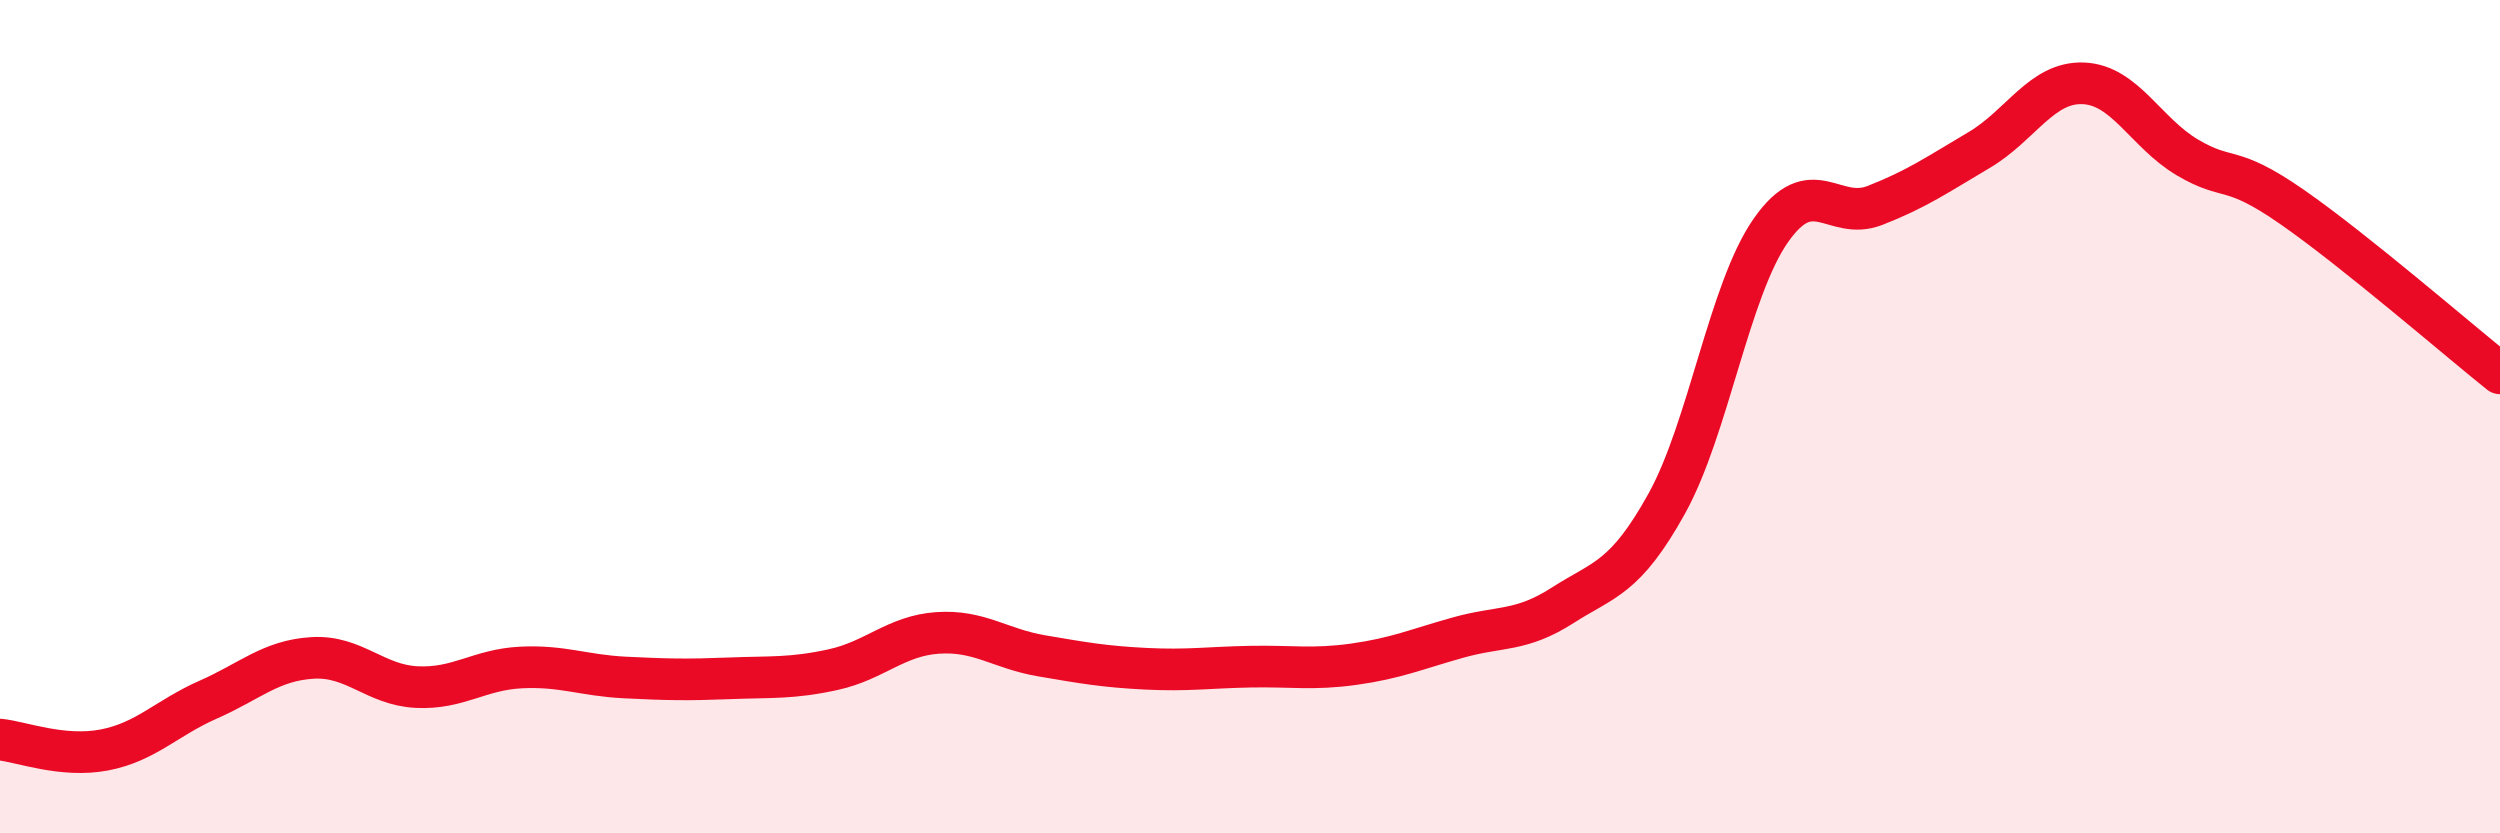
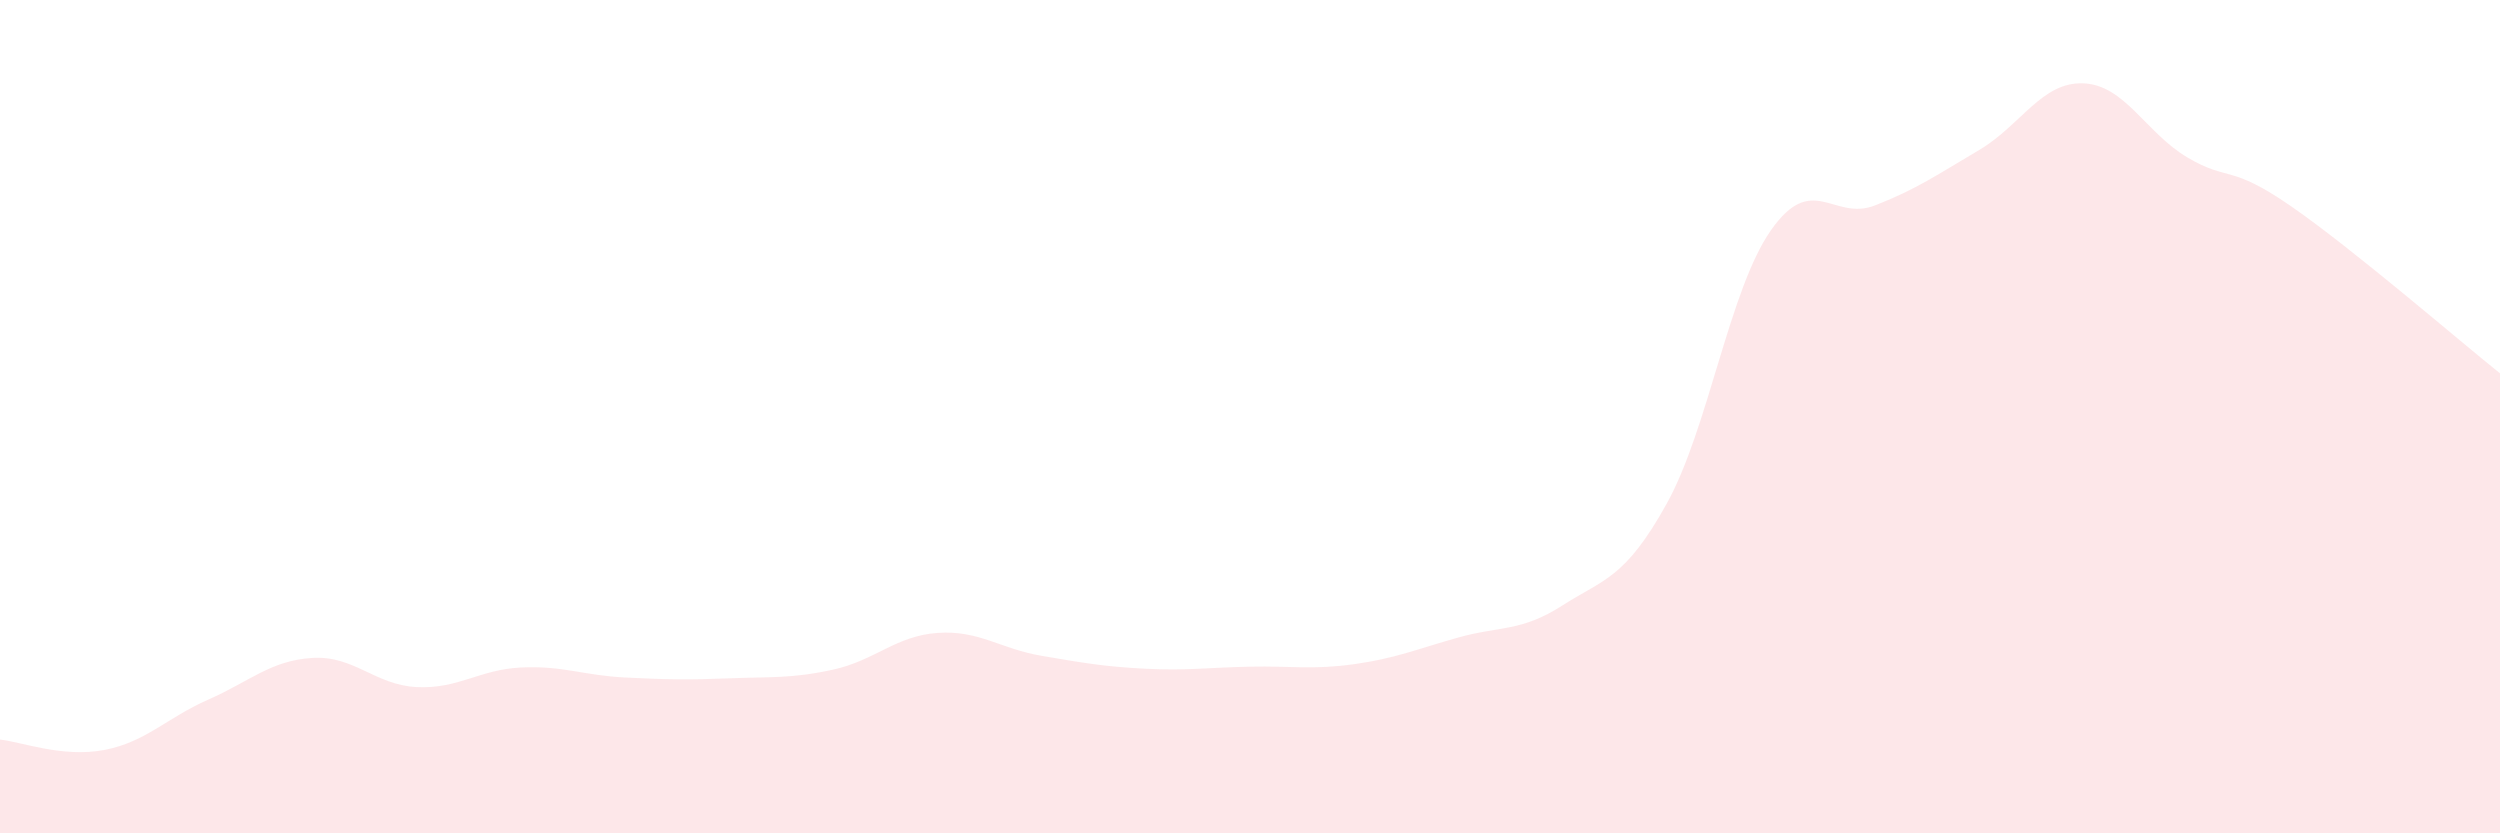
<svg xmlns="http://www.w3.org/2000/svg" width="60" height="20" viewBox="0 0 60 20">
  <path d="M 0,17.75 C 0.5,17.8 1.5,18.19 2.5,18 C 3.5,17.81 4,17.23 5,16.79 C 6,16.35 6.5,15.85 7.5,15.79 C 8.5,15.73 9,16.44 10,16.49 C 11,16.54 11.5,16.07 12.5,16.02 C 13.5,15.97 14,16.21 15,16.26 C 16,16.31 16.5,16.32 17.5,16.28 C 18.5,16.24 19,16.29 20,16.07 C 21,15.85 21.5,15.26 22.5,15.19 C 23.5,15.12 24,15.57 25,15.74 C 26,15.91 26.5,16 27.5,16.05 C 28.5,16.1 29,16.02 30,16 C 31,15.98 31.5,16.08 32.5,15.94 C 33.5,15.8 34,15.58 35,15.3 C 36,15.02 36.5,15.17 37.5,14.53 C 38.5,13.89 39,13.89 40,12.09 C 41,10.29 41.5,6.96 42.5,5.53 C 43.5,4.1 44,5.32 45,4.93 C 46,4.54 46.5,4.19 47.5,3.6 C 48.5,3.01 49,1.96 50,2 C 51,2.04 51.5,3.19 52.5,3.78 C 53.5,4.37 53.5,3.92 55,4.96 C 56.5,6 59,8.16 60,8.96L60 20L0 20Z" fill="#EB0A25" opacity="0.1" stroke-linecap="round" stroke-linejoin="round" />
-   <path d="M 0,17.75 C 0.5,17.8 1.5,18.19 2.5,18 C 3.5,17.81 4,17.23 5,16.79 C 6,16.35 6.5,15.85 7.5,15.79 C 8.5,15.73 9,16.44 10,16.49 C 11,16.54 11.5,16.07 12.5,16.02 C 13.5,15.97 14,16.21 15,16.26 C 16,16.31 16.5,16.32 17.5,16.28 C 18.5,16.24 19,16.29 20,16.07 C 21,15.85 21.5,15.26 22.5,15.19 C 23.5,15.12 24,15.57 25,15.74 C 26,15.91 26.5,16 27.5,16.05 C 28.5,16.1 29,16.02 30,16 C 31,15.98 31.5,16.08 32.5,15.94 C 33.5,15.8 34,15.58 35,15.3 C 36,15.02 36.5,15.17 37.5,14.53 C 38.5,13.89 39,13.89 40,12.09 C 41,10.29 41.5,6.96 42.5,5.53 C 43.5,4.1 44,5.32 45,4.93 C 46,4.54 46.5,4.19 47.5,3.6 C 48.5,3.01 49,1.96 50,2 C 51,2.04 51.5,3.19 52.5,3.78 C 53.5,4.37 53.5,3.92 55,4.96 C 56.5,6 59,8.16 60,8.96" stroke="#EB0A25" stroke-width="1" fill="none" stroke-linecap="round" stroke-linejoin="round" />
</svg>